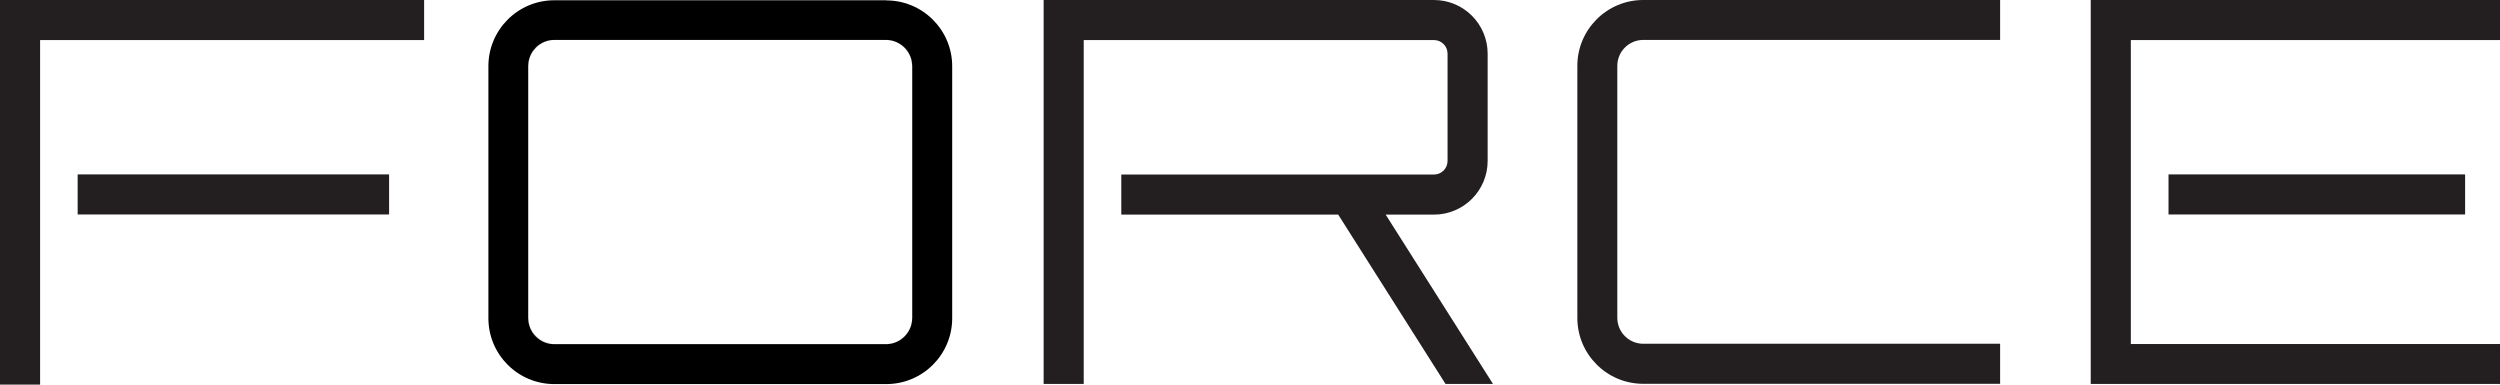
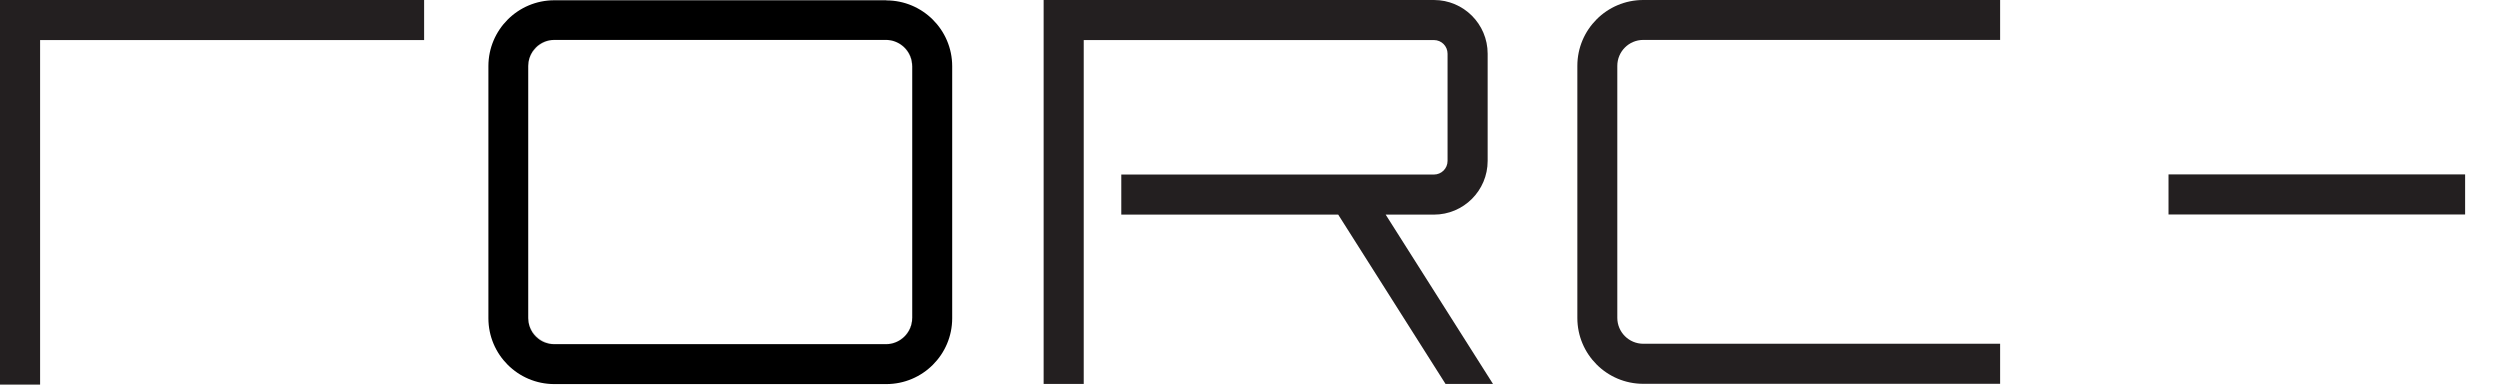
<svg xmlns="http://www.w3.org/2000/svg" width="130" height="20" viewBox="0 0 130 20" fill="none">
  <g id="HEADERS_and_DIVS" clip-path="url(#clip0_1_2757)">
    <path id="Vector" d="M82.022 3.424V16.535C82.022 18.424 83.558 19.958 85.448 19.958H104.006V17.875H85.448C84.704 17.875 84.1 17.271 84.1 16.528V3.424C84.1 2.681 84.704 2.076 85.448 2.076H104.006V0H85.448C83.558 0 82.022 1.535 82.022 3.424Z" fill="#231F20" />
    <path id="Vector_2" d="M74.564 11.16C76.107 11.16 77.358 9.91 77.358 8.368V2.792C77.358 1.25 76.107 0 74.564 0H54.269V19.965H56.354V2.083H74.564C74.96 2.083 75.273 2.403 75.273 2.792V8.368C75.273 8.764 74.953 9.076 74.564 9.076H58.307V11.16H69.587L75.168 19.965H77.636L72.055 11.16H74.571H74.564Z" fill="#231F20" />
    <path id="Vector_3" d="M0 20H2.085V2.083H22.054V0H0V20Z" fill="#231F20" />
-     <path id="Vector_4" d="M20.233 9.069H4.038V11.153H20.233V9.069Z" fill="#231F20" />
-     <path id="Vector_5" d="M130 0H108.718V19.965H130V17.889H110.803V2.083H130V0Z" fill="#231F20" />
    <path id="Vector_6" d="M128.186 9.069H112.763V11.153H128.186V9.069Z" fill="#231F20" />
    <path id="Vector_7" d="M46.088 0.014H28.823C26.933 0.014 25.397 1.549 25.397 3.438V16.549C25.397 18.438 26.933 19.972 28.823 19.972H46.088C47.978 19.972 49.514 18.438 49.514 16.549V3.444C49.514 1.556 47.978 0.021 46.088 0.021V0.014ZM47.436 3.444V16.542C47.436 17.007 47.2 17.417 46.839 17.66C46.769 17.708 46.693 17.75 46.609 17.785C46.568 17.799 46.526 17.819 46.484 17.833C46.359 17.875 46.22 17.896 46.081 17.896H28.816C28.726 17.896 28.636 17.889 28.545 17.868C28.455 17.847 28.372 17.826 28.295 17.792C28.212 17.757 28.135 17.715 28.066 17.667C27.996 17.618 27.927 17.562 27.864 17.5C27.802 17.438 27.746 17.375 27.697 17.299C27.551 17.083 27.468 16.826 27.468 16.549V3.424C27.468 3.146 27.551 2.889 27.697 2.674C27.746 2.604 27.802 2.535 27.864 2.472C27.927 2.41 27.989 2.354 28.066 2.306C28.135 2.257 28.212 2.215 28.295 2.181C28.378 2.146 28.462 2.118 28.545 2.104C28.636 2.083 28.726 2.076 28.816 2.076H46.081C46.22 2.076 46.352 2.097 46.484 2.139C46.526 2.153 46.568 2.167 46.609 2.188C46.693 2.222 46.769 2.264 46.839 2.312C47.2 2.556 47.436 2.965 47.436 3.431V3.444Z" fill="black" />
    <path id="Vector_8" d="M46.088 2.083C46.227 2.083 46.359 2.104 46.491 2.146C46.366 2.104 46.227 2.083 46.088 2.083Z" fill="black" />
    <path id="Vector_9" d="M46.088 17.889C46.227 17.889 46.359 17.868 46.491 17.826C46.366 17.868 46.227 17.889 46.088 17.889Z" fill="black" />
    <path id="Vector_10" d="M27.711 2.674C27.76 2.604 27.815 2.535 27.878 2.472C27.815 2.535 27.76 2.597 27.711 2.674Z" fill="black" />
    <path id="Vector_11" d="M27.871 17.493C27.808 17.431 27.753 17.368 27.704 17.292C27.753 17.361 27.808 17.431 27.871 17.493Z" fill="black" />
    <path id="Vector_12" d="M47.436 16.542V16.528C47.436 17.278 46.825 17.889 46.074 17.889H46.088C46.227 17.889 46.359 17.868 46.491 17.826C46.533 17.812 46.575 17.799 46.616 17.778C46.7 17.743 46.776 17.701 46.846 17.653C47.207 17.41 47.443 17 47.443 16.535L47.436 16.542Z" fill="black" />
    <path id="Vector_13" d="M27.475 3.444C27.475 2.694 28.087 2.083 28.837 2.083H28.823C28.733 2.083 28.642 2.09 28.552 2.111C28.462 2.132 28.378 2.153 28.302 2.188C28.219 2.222 28.142 2.264 28.073 2.312C28.003 2.361 27.934 2.417 27.871 2.479C27.808 2.542 27.753 2.604 27.704 2.681C27.558 2.896 27.475 3.153 27.475 3.431V3.444Z" fill="black" />
    <path id="Vector_14" d="M27.475 16.521V16.535C27.475 16.812 27.558 17.069 27.704 17.285C27.753 17.354 27.808 17.424 27.871 17.486C27.934 17.549 27.996 17.604 28.073 17.653C28.142 17.701 28.219 17.743 28.302 17.778C28.385 17.812 28.469 17.84 28.552 17.854C28.642 17.875 28.733 17.882 28.823 17.882H28.837C28.087 17.882 27.475 17.271 27.475 16.521Z" fill="black" />
    <path id="Vector_15" d="M47.436 3.444V3.431C47.436 2.965 47.2 2.556 46.839 2.312C46.769 2.264 46.693 2.222 46.609 2.188C46.568 2.174 46.526 2.153 46.484 2.139C46.359 2.097 46.22 2.076 46.081 2.076H46.067C46.818 2.076 47.429 2.688 47.429 3.438L47.436 3.444Z" fill="black" />
  </g>
  <defs>
    <clipPath id="clip0_1_2757">
      <rect width="130" height="20" fill="white" />
    </clipPath>
  </defs>
</svg>